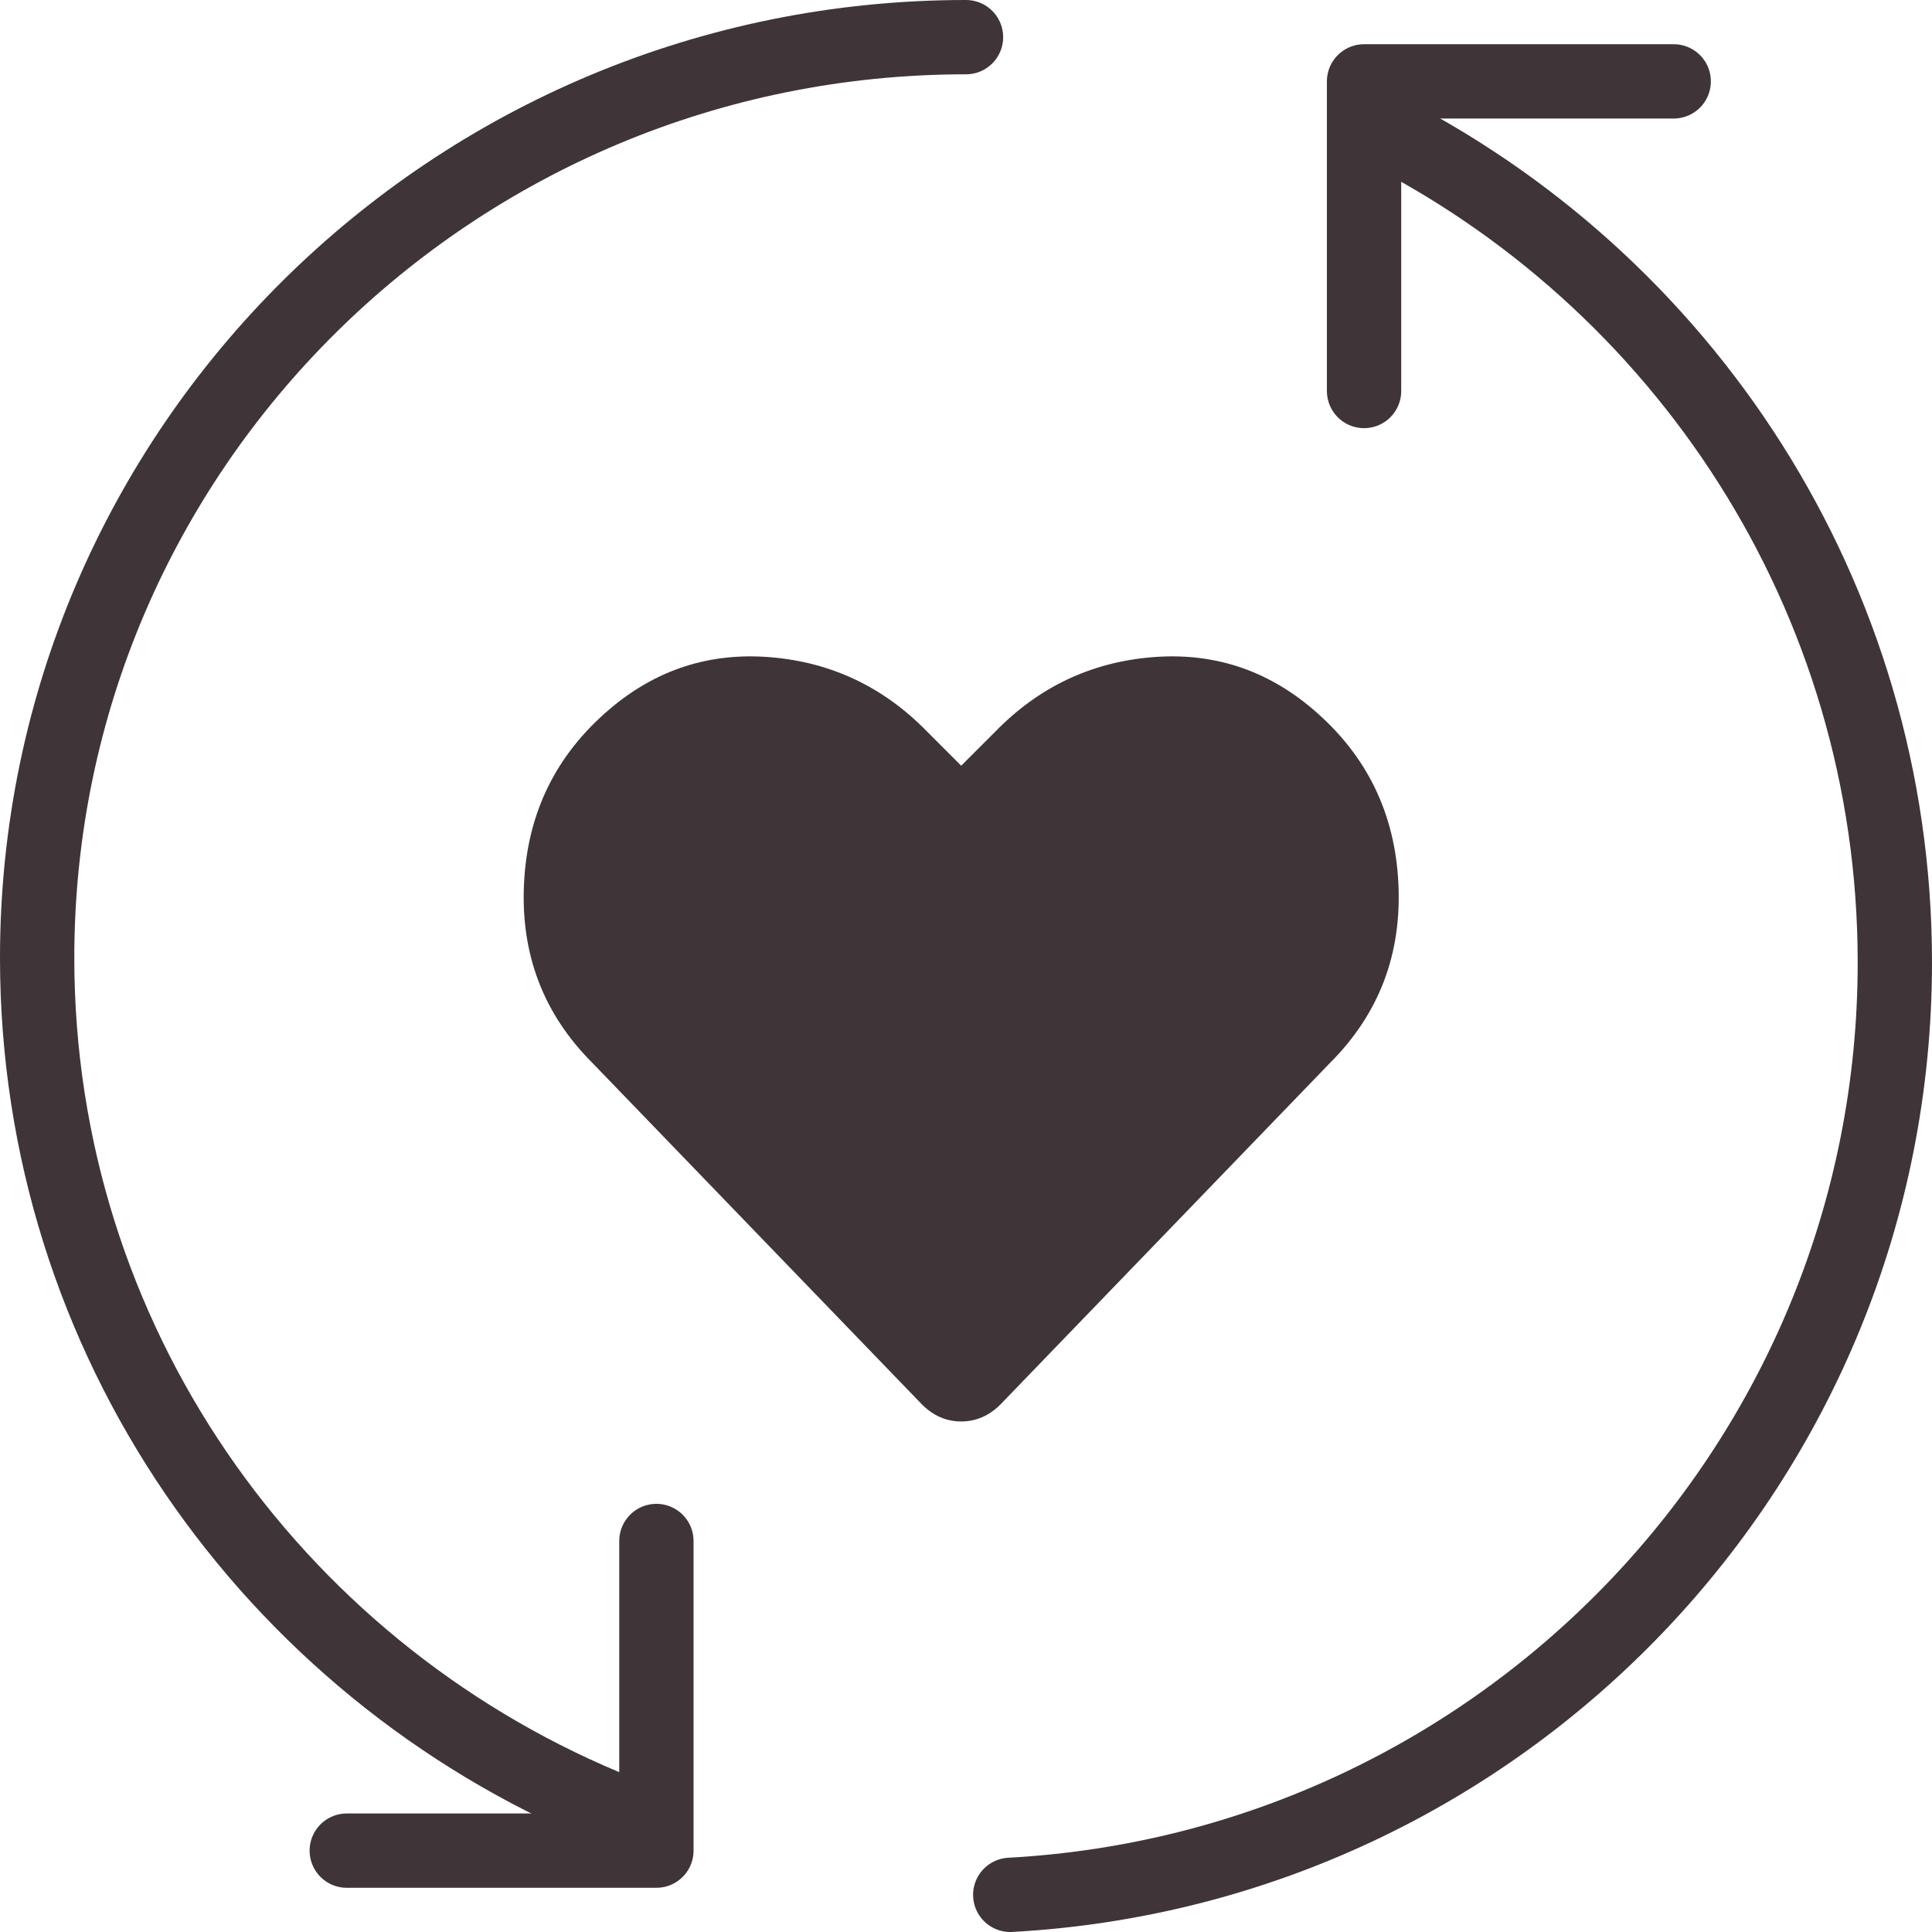
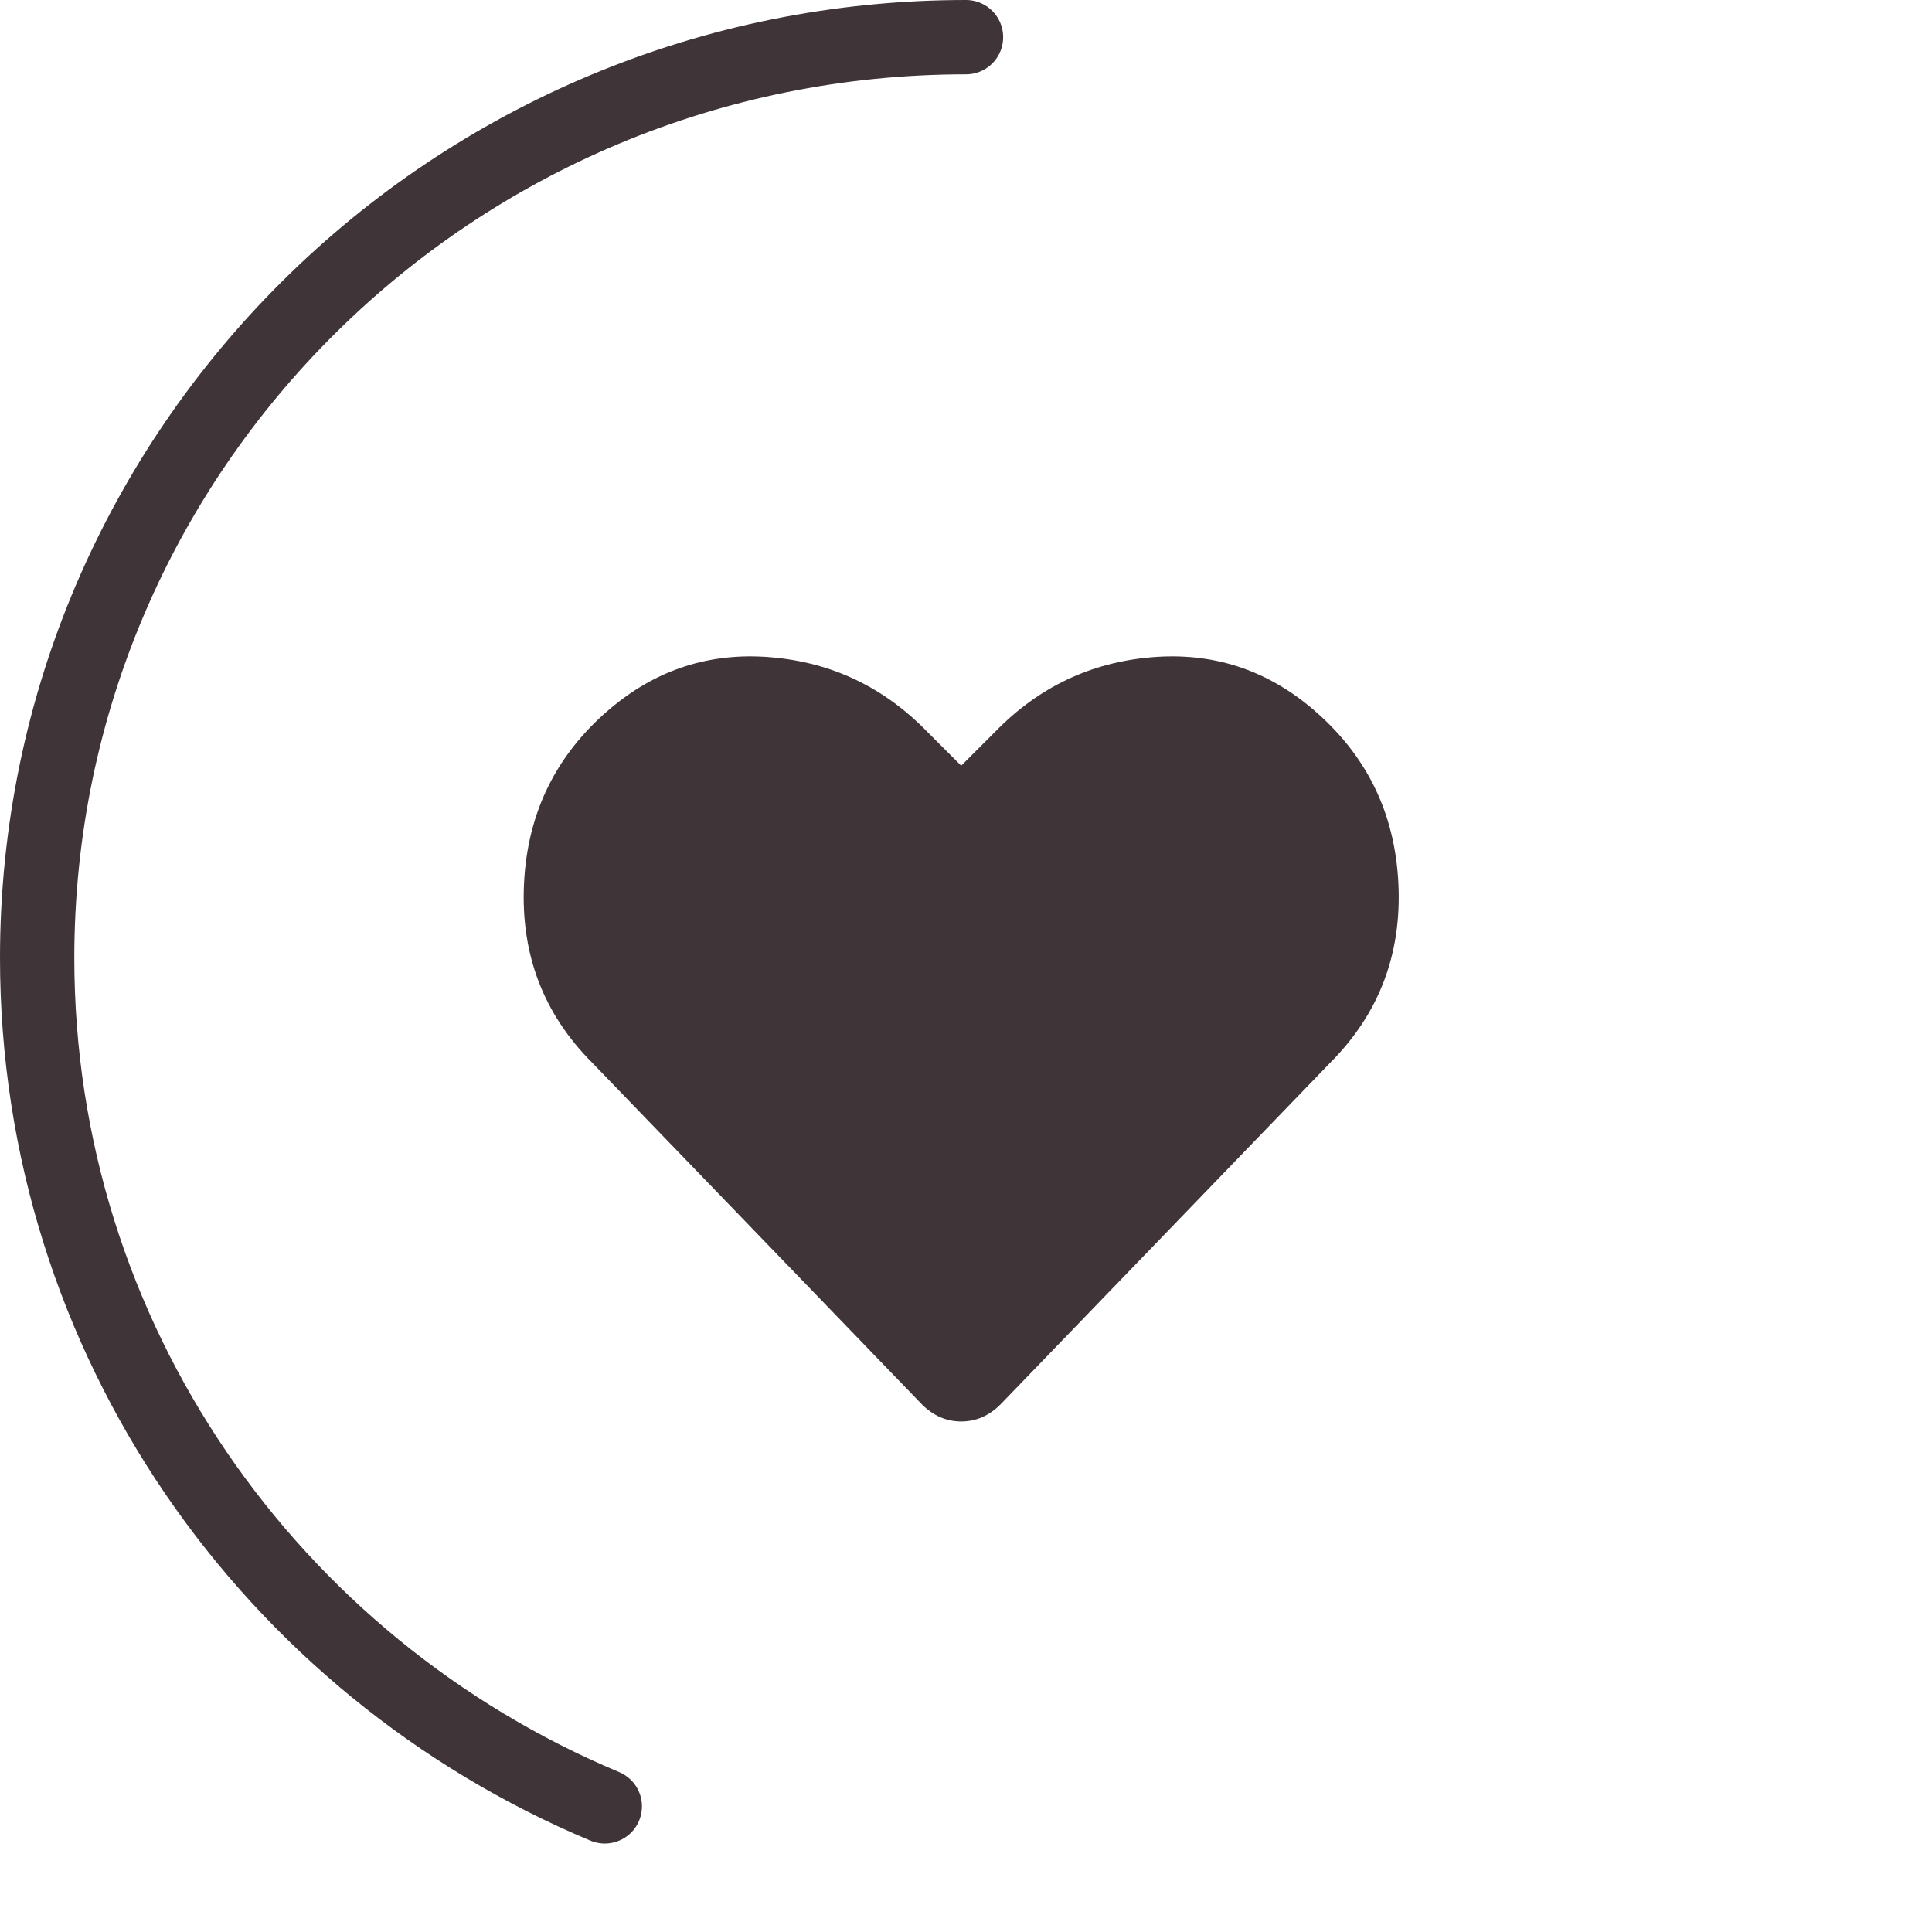
<svg xmlns="http://www.w3.org/2000/svg" width="52" height="52" viewBox="0 0 52 52" fill="none">
  <path d="M35.34 19.092C36.78 20.318 37.546 21.881 37.638 23.78C37.73 25.68 37.117 27.289 35.799 28.607L26.928 37.8C26.622 38.106 26.269 38.259 25.871 38.259C25.473 38.259 25.12 38.106 24.814 37.8L15.943 28.607C14.625 27.289 14.012 25.68 14.104 23.78C14.196 21.881 14.962 20.318 16.402 19.092C17.659 18.02 19.107 17.552 20.746 17.69C22.386 17.828 23.787 18.495 24.952 19.69L25.871 20.609L26.79 19.69C27.955 18.495 29.357 17.828 30.996 17.69C32.636 17.552 34.083 18.02 35.34 19.092Z" fill="#3F3438" />
  <path d="M26 1C12.193 1 1 12.095 1 25.781C1 36.05 7.3 44.859 16.278 48.619" stroke="#3F3438" stroke-width="2" stroke-linecap="round" />
-   <path d="M27.191 51C40.462 50.276 51 39.316 51 25.903C51 16.034 45.295 7.494 36.994 3.381" stroke="#3F3438" stroke-width="2" stroke-linecap="round" />
-   <path d="M9.333 49.81L17.667 49.81L17.667 41.476" stroke="#3F3438" stroke-width="2" stroke-linecap="round" stroke-linejoin="round" />
-   <path d="M45.048 2.19H36.714V10.524" stroke="#3F3438" stroke-width="2" stroke-linecap="round" stroke-linejoin="round" />
</svg>